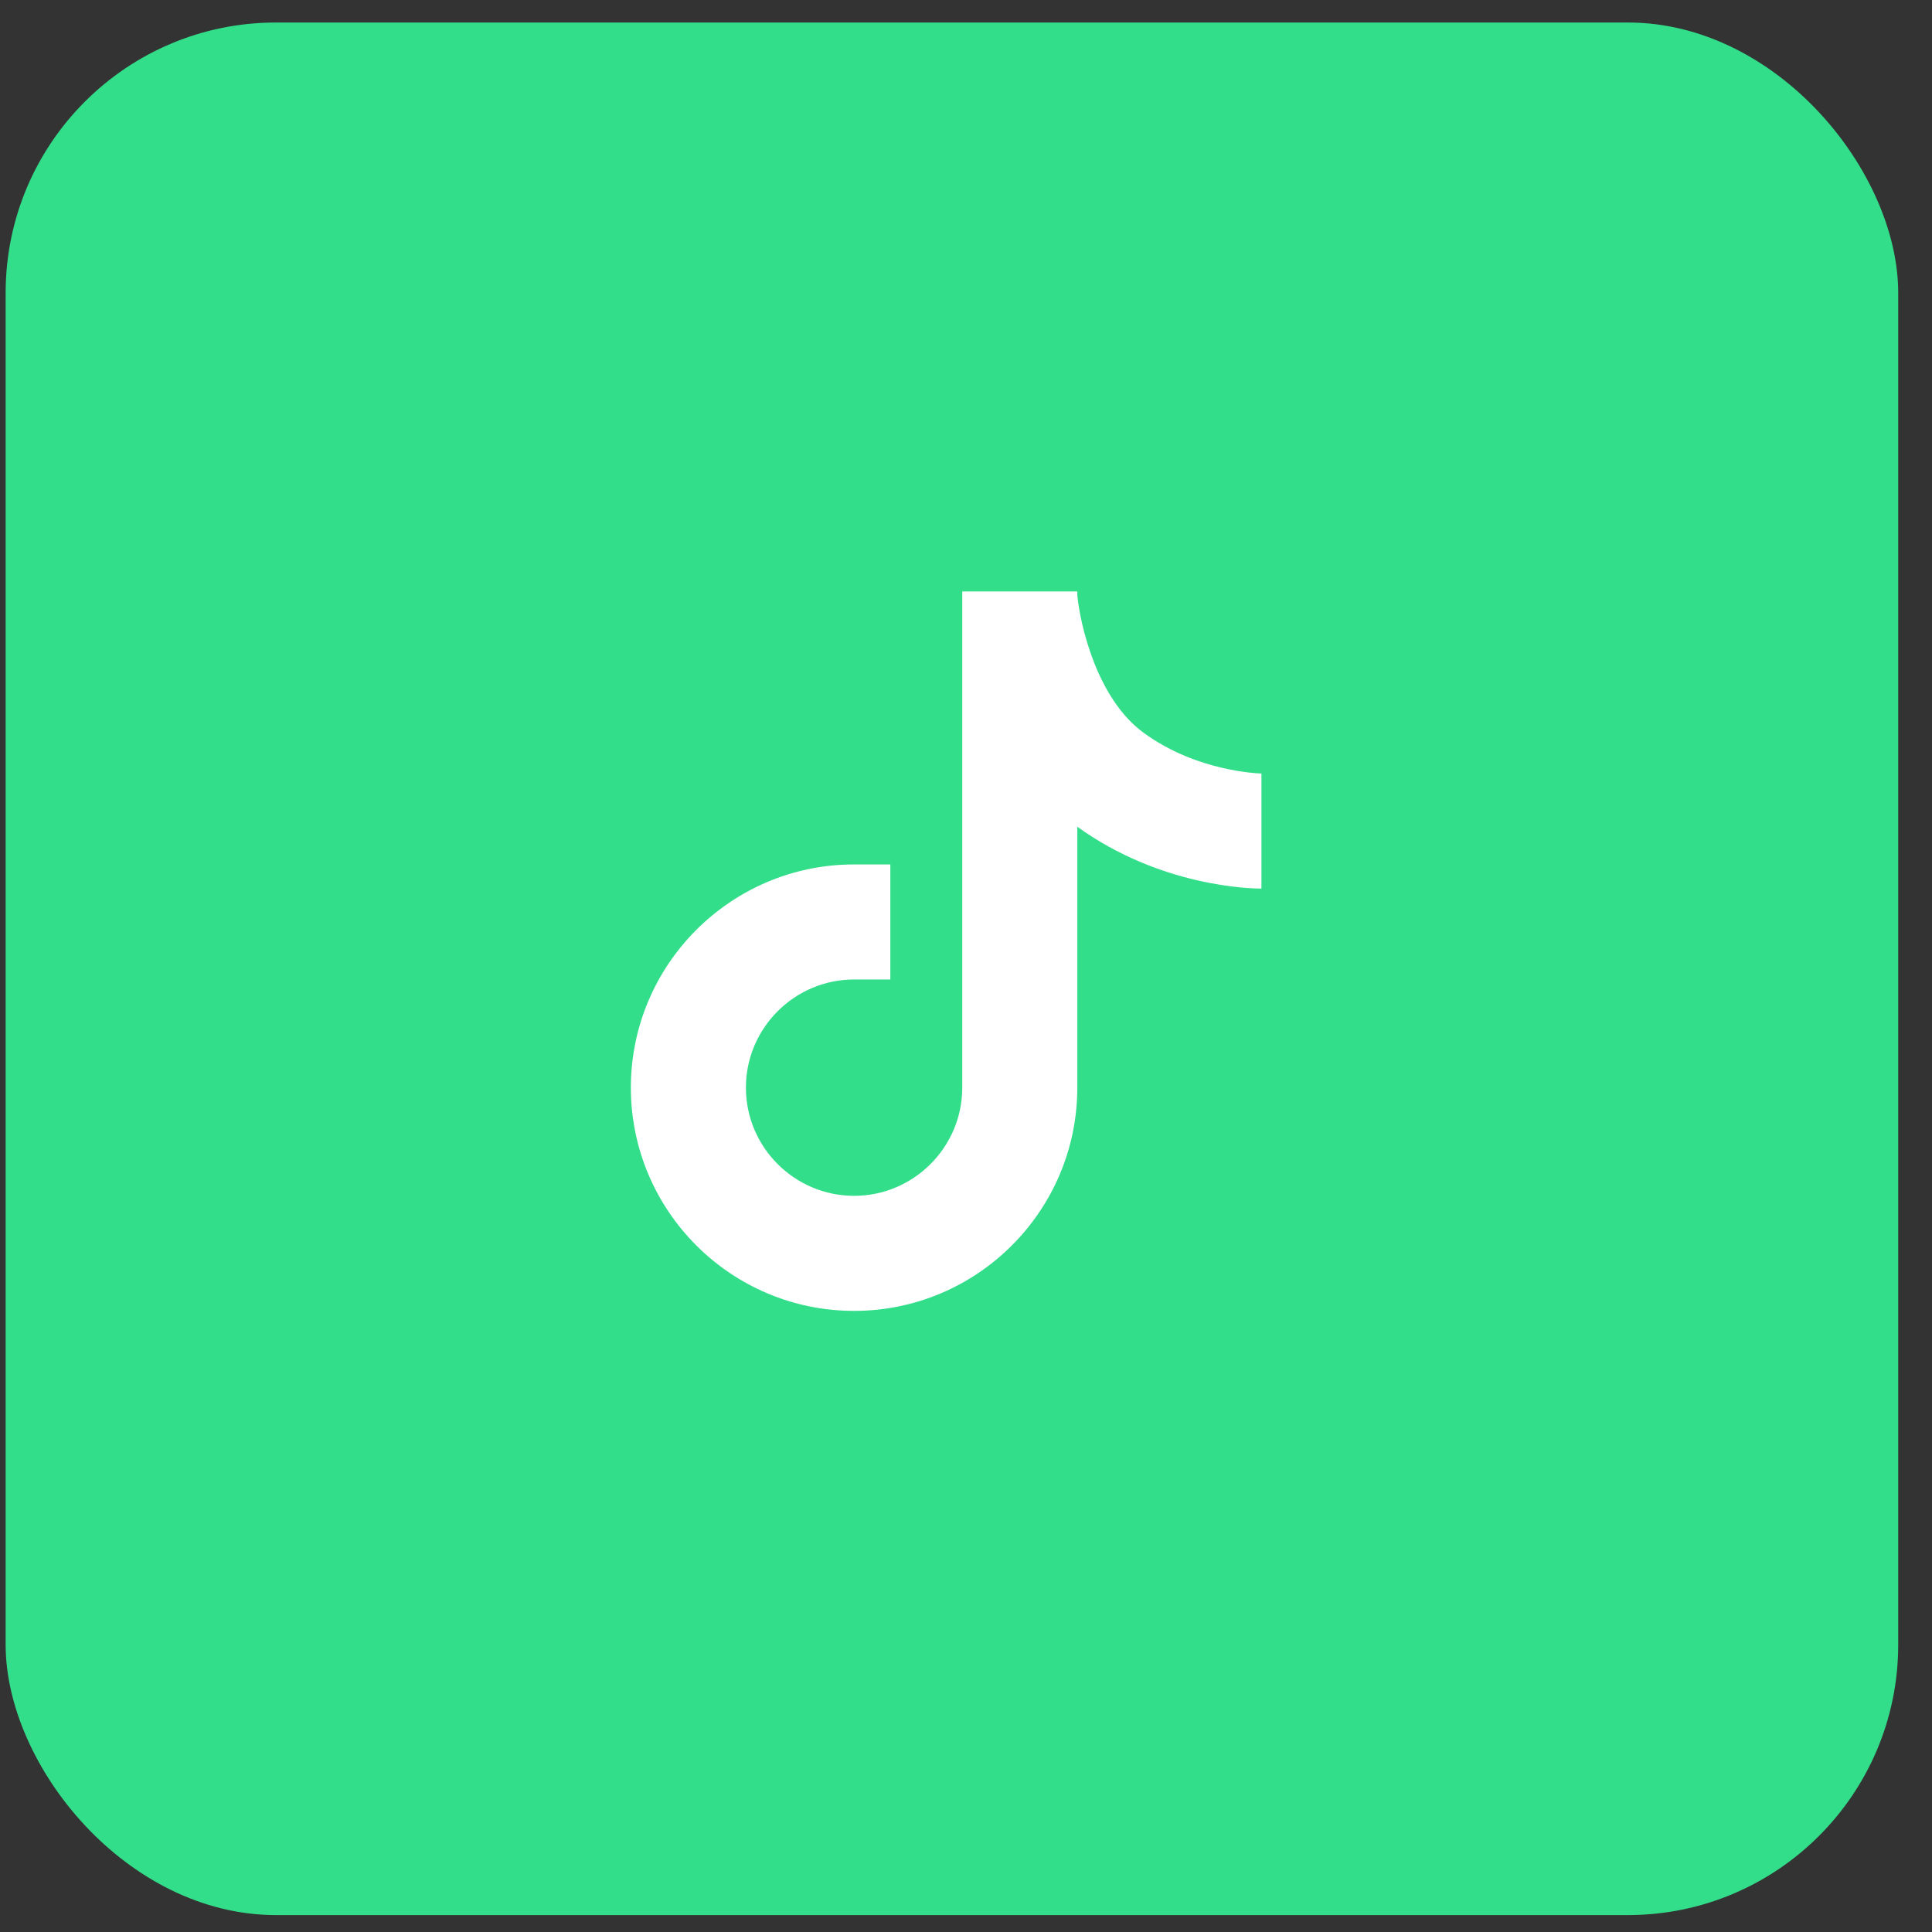
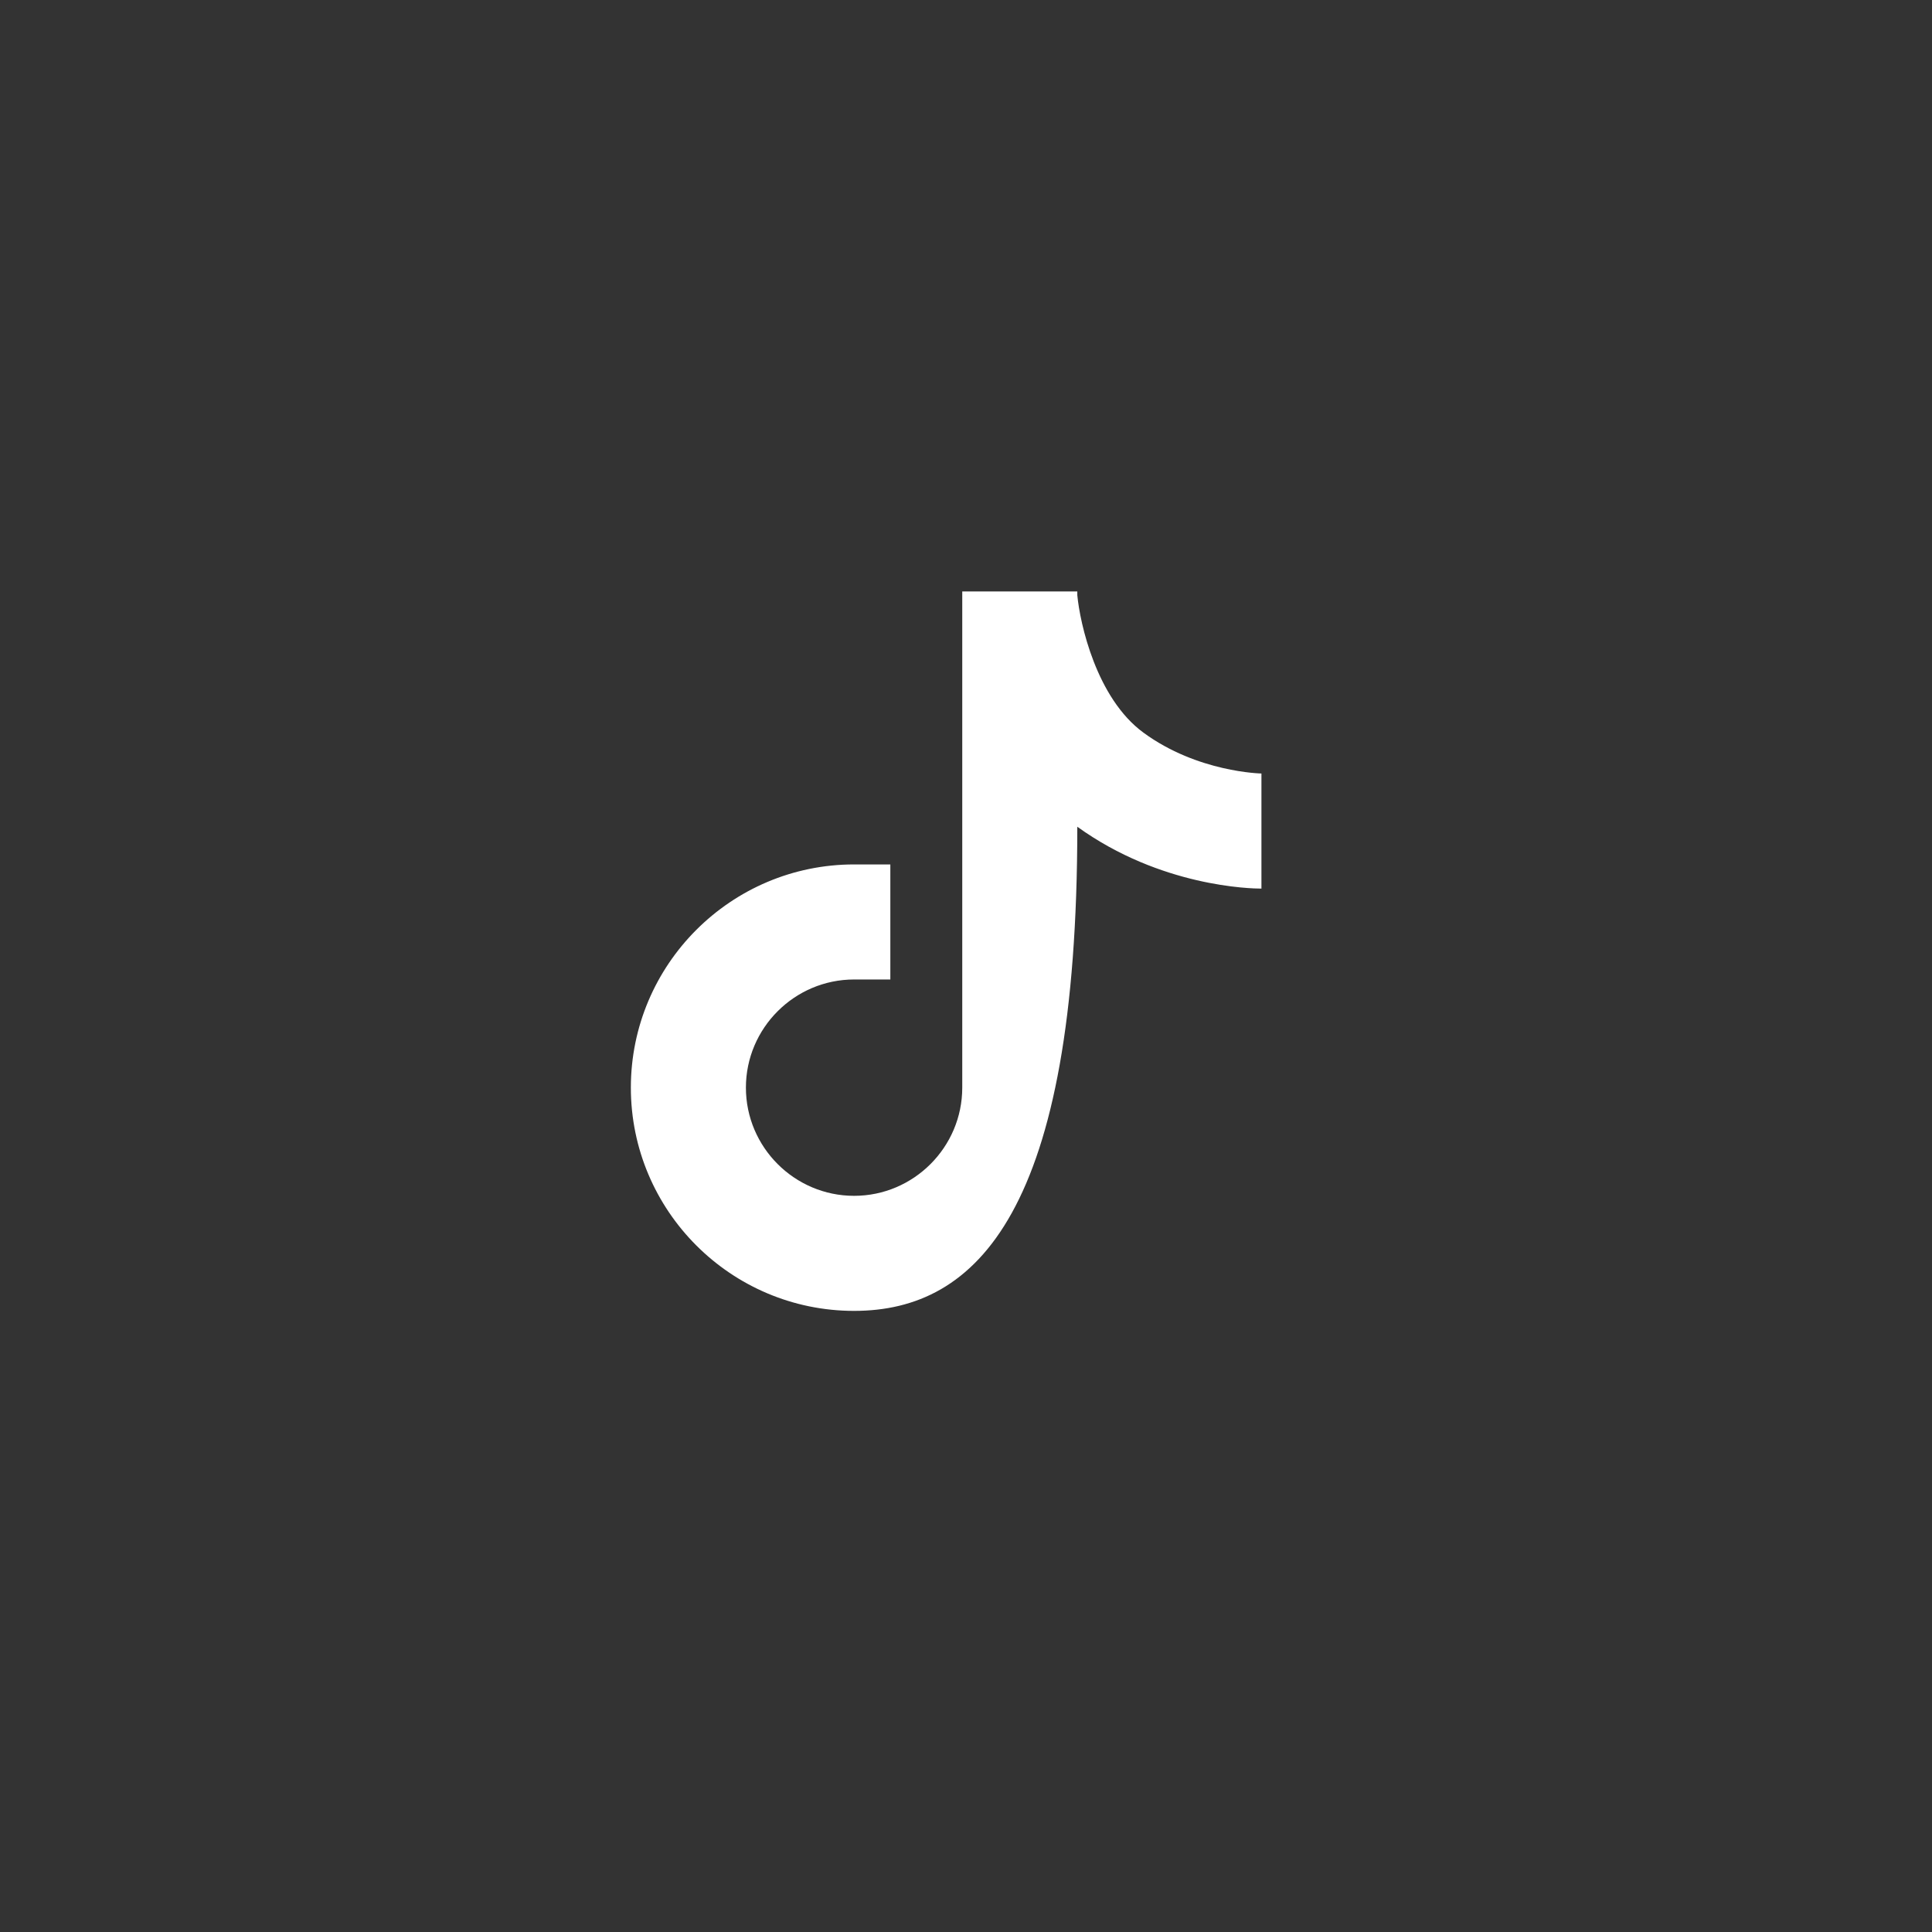
<svg xmlns="http://www.w3.org/2000/svg" width="49" height="49" viewBox="0 0 49 49" fill="none">
  <rect x="0" y="0" width="49" height="49" fill="#333333" stroke="none" />
-   <rect x="0.143" y="0.571" width="48" height="48" rx="6.857" fill="#32DE8A" />
-   <path d="M31.993 22.537C31.73 22.537 29.439 22.493 27.323 20.968V27.585C27.323 30.708 24.784 33.247 21.662 33.247C18.539 33.247 16 30.708 16 27.585C16 24.463 18.539 21.924 21.662 21.924H22.581V24.842H21.662C20.151 24.842 18.918 26.075 18.918 27.585C18.918 29.096 20.151 30.329 21.662 30.329C23.172 30.329 24.405 29.096 24.405 27.585V15H27.323V15.095C27.389 15.803 27.805 17.707 29.001 18.582C30.373 19.589 31.985 19.618 32 19.618H31.993V22.537Z" fill="white" />
+   <path d="M31.993 22.537C31.73 22.537 29.439 22.493 27.323 20.968C27.323 30.708 24.784 33.247 21.662 33.247C18.539 33.247 16 30.708 16 27.585C16 24.463 18.539 21.924 21.662 21.924H22.581V24.842H21.662C20.151 24.842 18.918 26.075 18.918 27.585C18.918 29.096 20.151 30.329 21.662 30.329C23.172 30.329 24.405 29.096 24.405 27.585V15H27.323V15.095C27.389 15.803 27.805 17.707 29.001 18.582C30.373 19.589 31.985 19.618 32 19.618H31.993V22.537Z" fill="white" />
</svg>